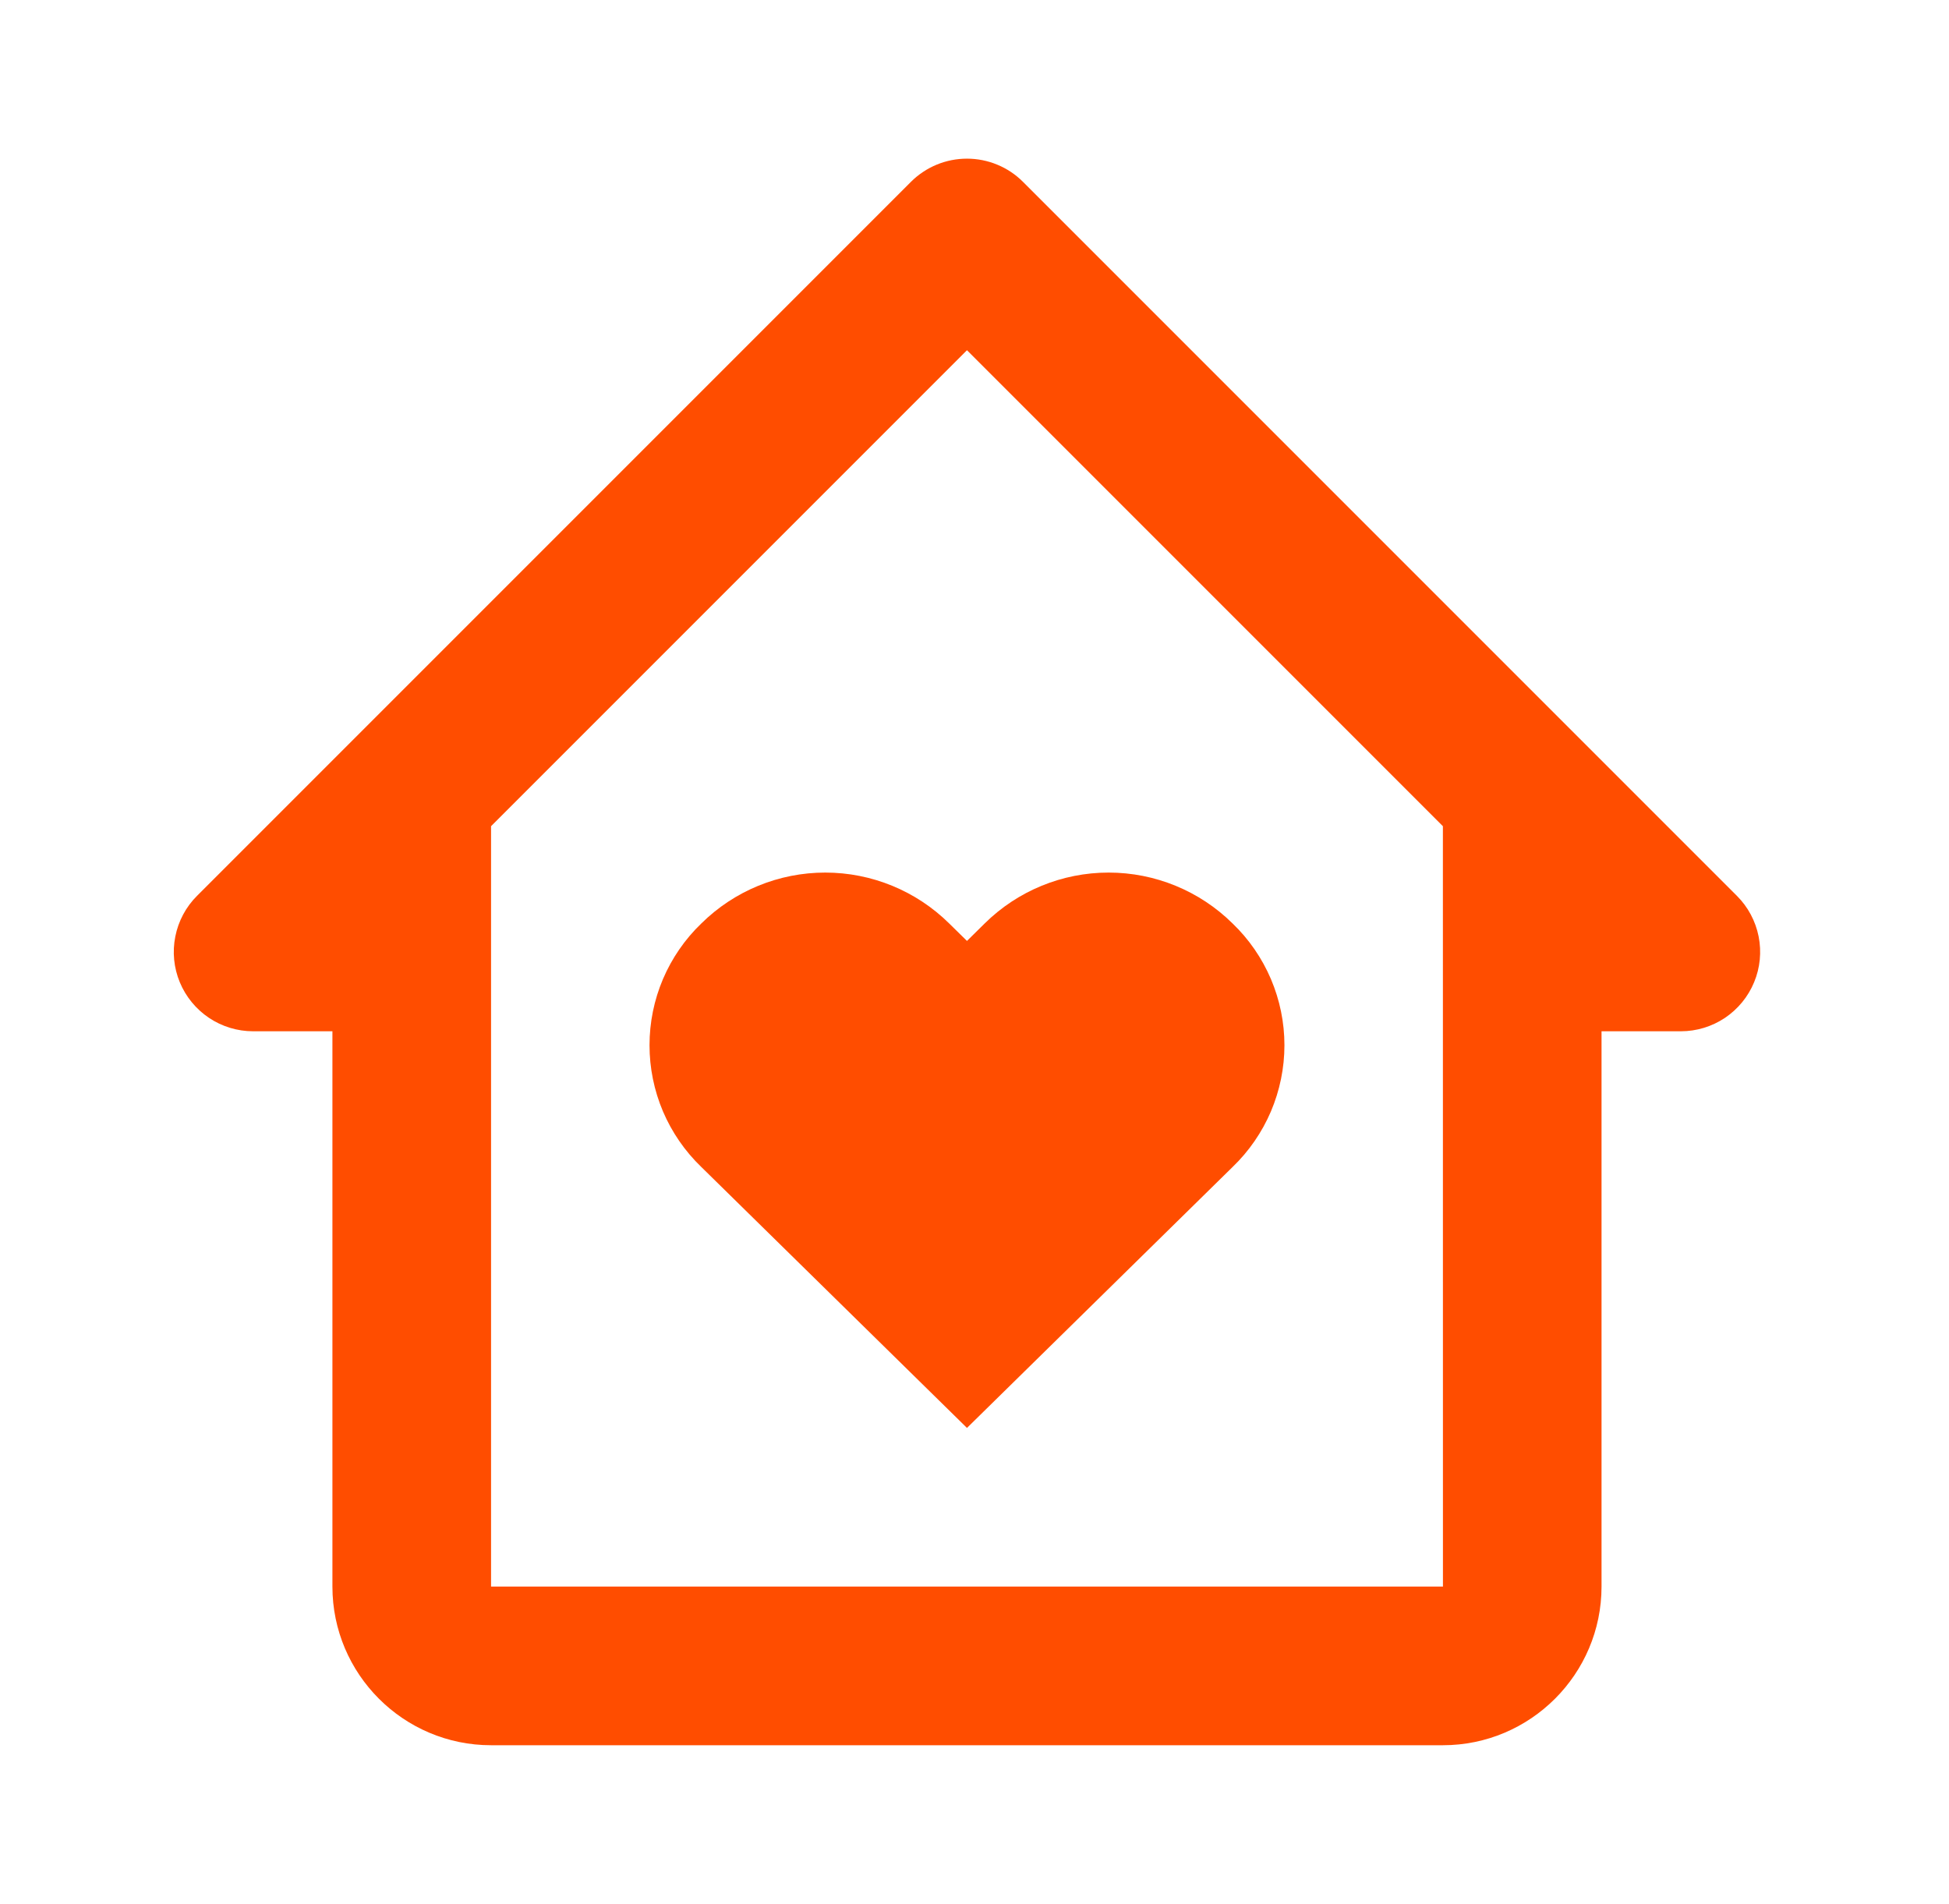
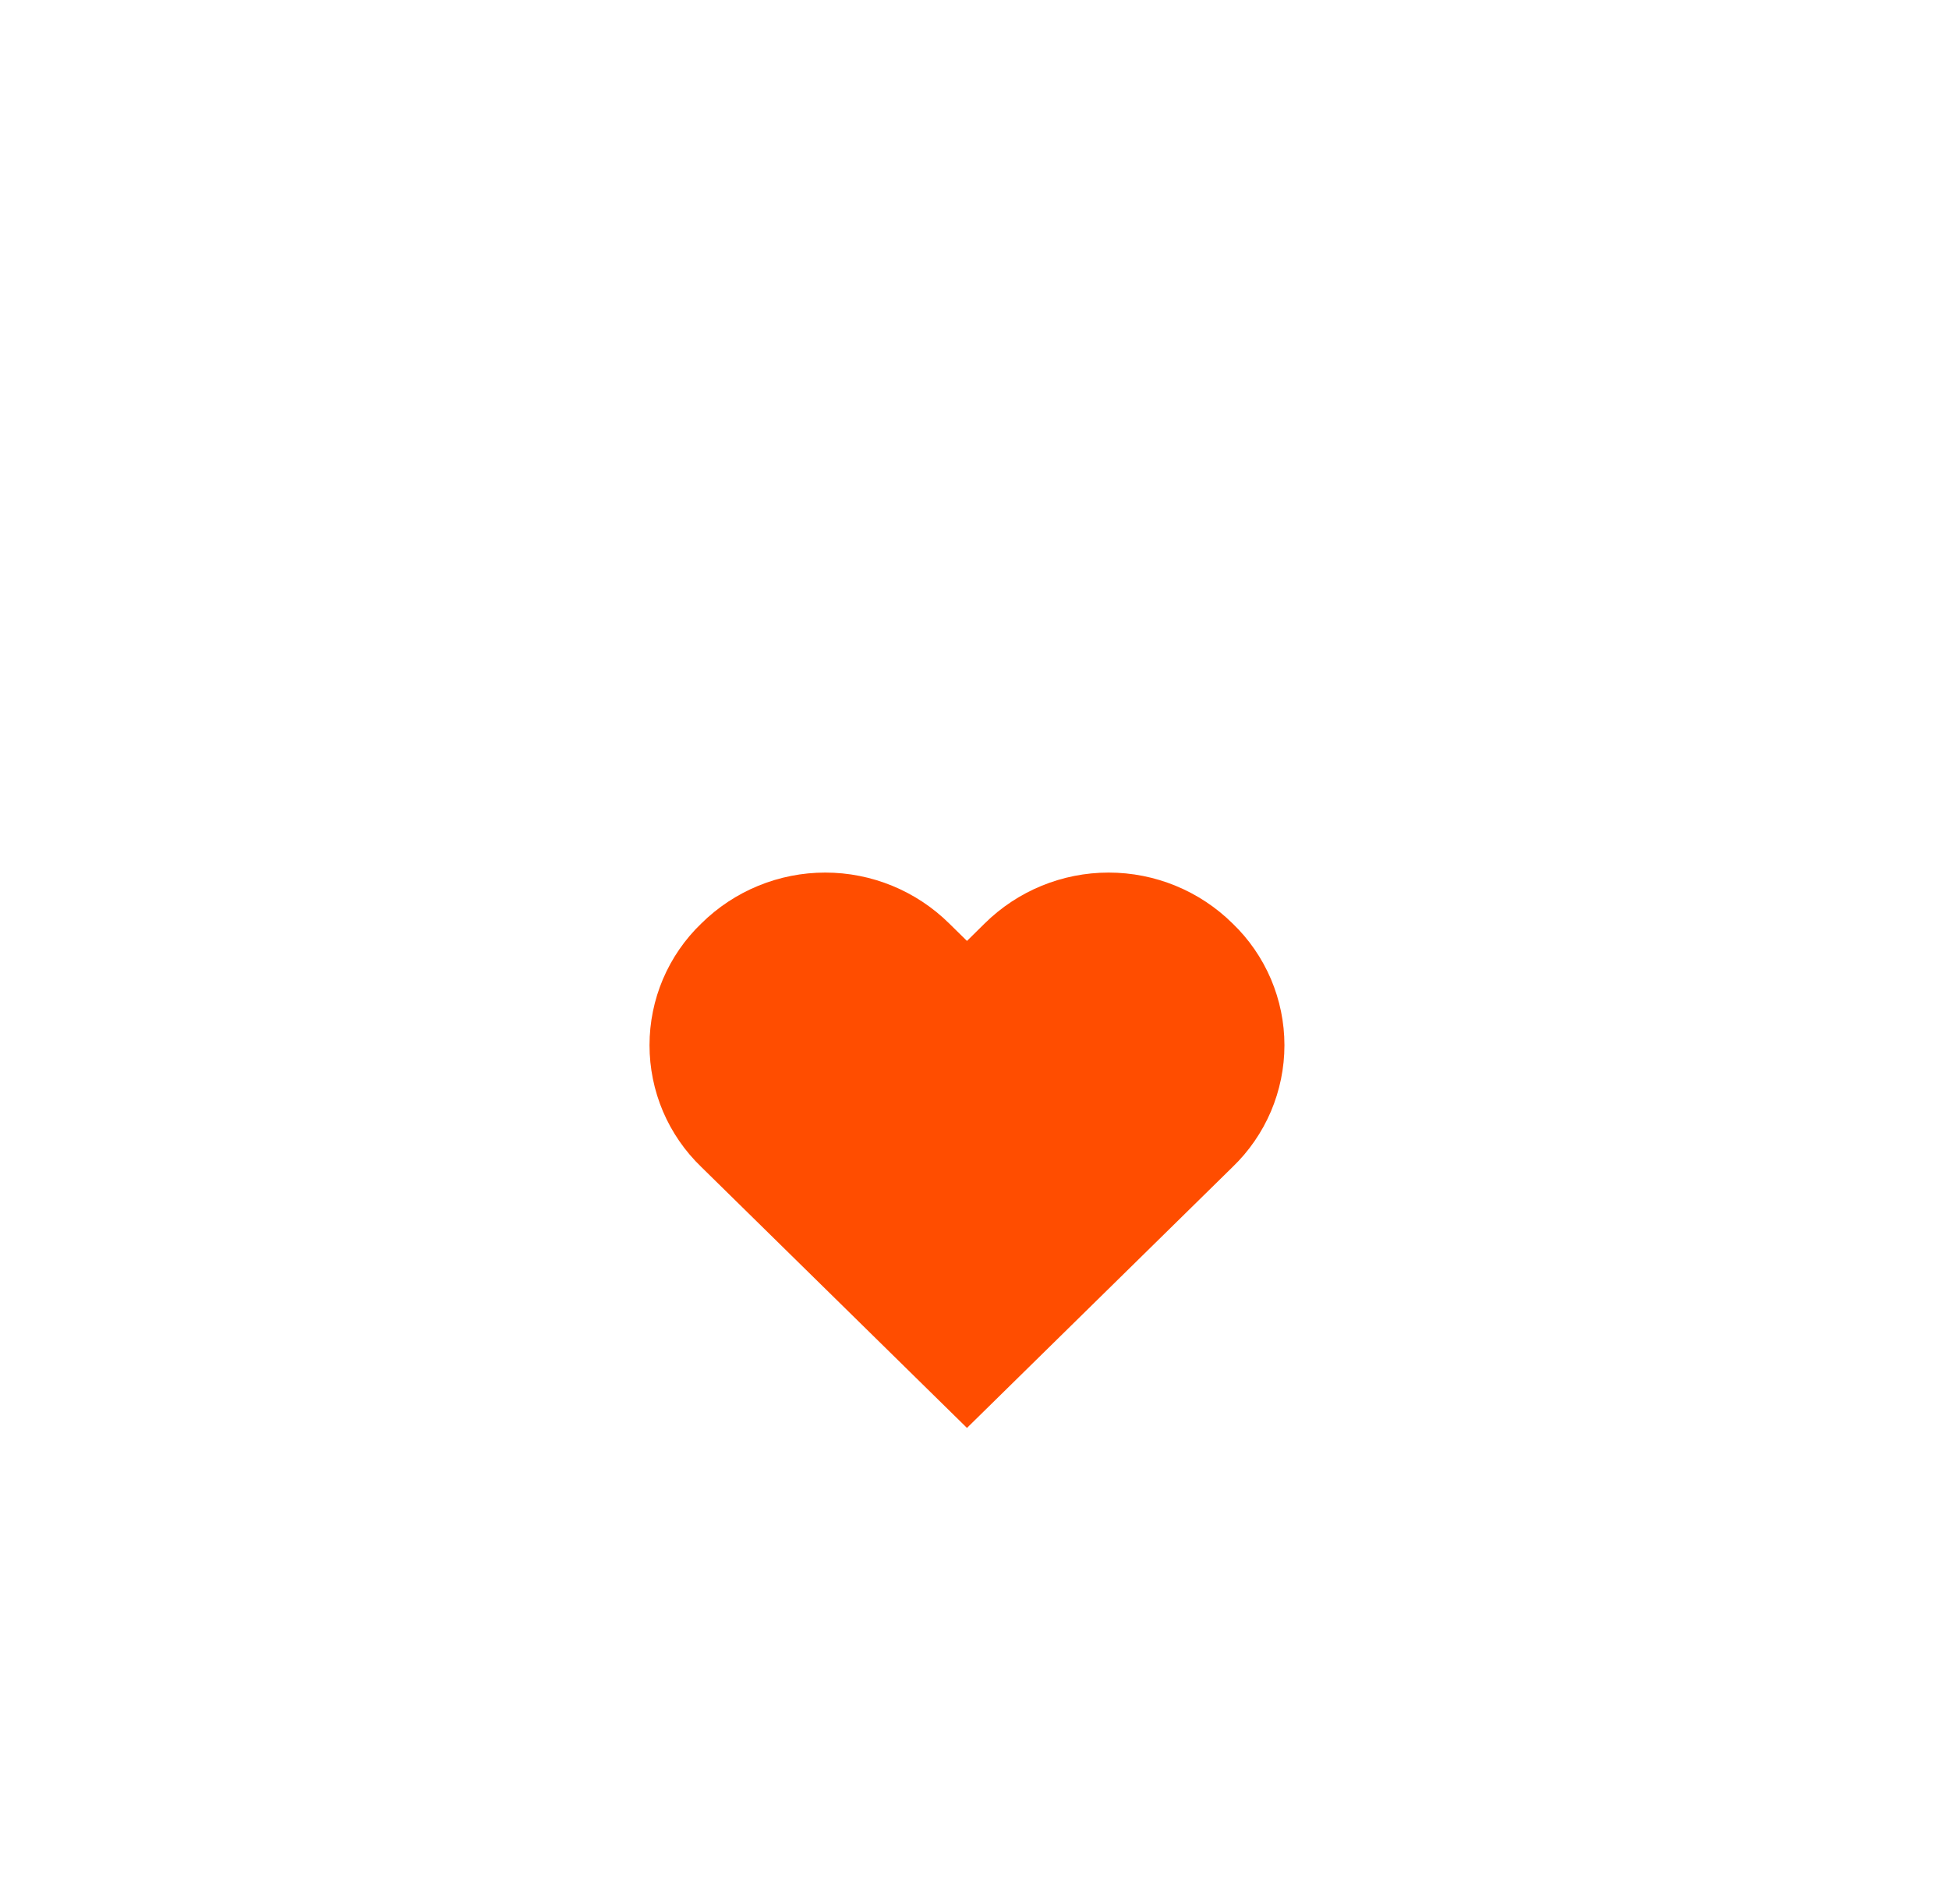
<svg xmlns="http://www.w3.org/2000/svg" width="43" height="42" viewBox="0 0 43 42" fill="none">
  <path d="M21.724 20.372L21.334 20.757L20.942 20.372C20.213 19.652 19.231 19.249 18.207 19.249C17.184 19.249 16.201 19.652 15.473 20.372C15.111 20.719 14.824 21.137 14.627 21.598C14.431 22.06 14.33 22.556 14.33 23.058C14.33 23.559 14.431 24.056 14.627 24.518C14.824 24.979 15.111 25.396 15.473 25.744L21.334 31.5L27.194 25.744C27.556 25.396 27.843 24.979 28.04 24.518C28.236 24.056 28.338 23.559 28.338 23.058C28.338 22.556 28.236 22.06 28.04 21.598C27.843 21.137 27.556 20.719 27.194 20.372C26.466 19.652 25.483 19.249 24.459 19.249C23.435 19.249 22.453 19.652 21.724 20.372Z" fill="#FF4D00" />
-   <path d="M38.321 19.763L22.571 4.013C22.409 3.85 22.216 3.721 22.003 3.633C21.791 3.545 21.563 3.5 21.334 3.5C21.104 3.5 20.876 3.545 20.664 3.633C20.452 3.721 20.259 3.85 20.096 4.013L4.346 19.763C4.102 20.007 3.935 20.319 3.868 20.659C3.8 20.998 3.835 21.35 3.967 21.669C4.1 21.989 4.324 22.262 4.612 22.455C4.899 22.647 5.238 22.75 5.584 22.75H7.334V35C7.334 36.93 8.903 38.5 10.834 38.5H31.834C33.764 38.5 35.334 36.93 35.334 35V22.75H37.084C37.43 22.75 37.768 22.647 38.056 22.455C38.343 22.262 38.568 21.989 38.7 21.669C38.833 21.35 38.867 20.998 38.8 20.659C38.732 20.319 38.566 20.007 38.321 19.763ZM31.835 35H10.834V18.226L21.334 7.726L31.834 18.226L31.835 35Z" fill="#FF4D00" />
</svg>